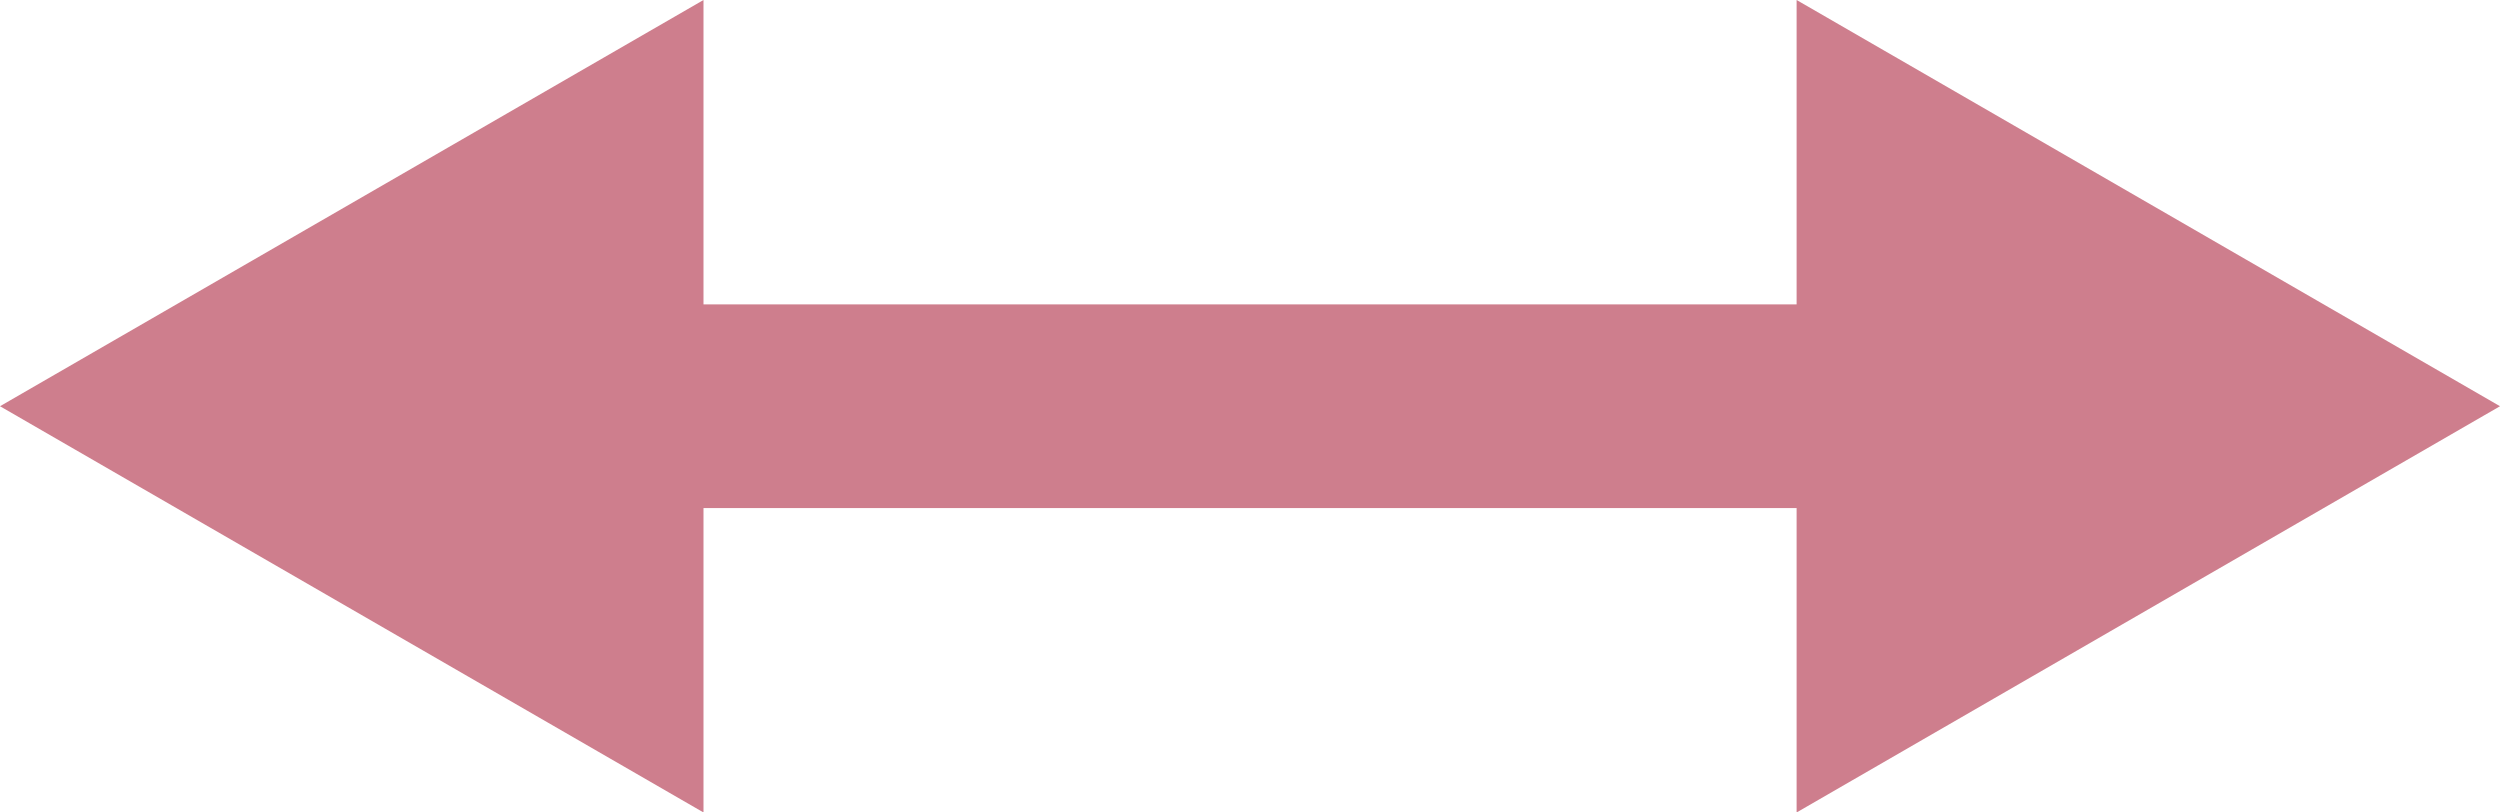
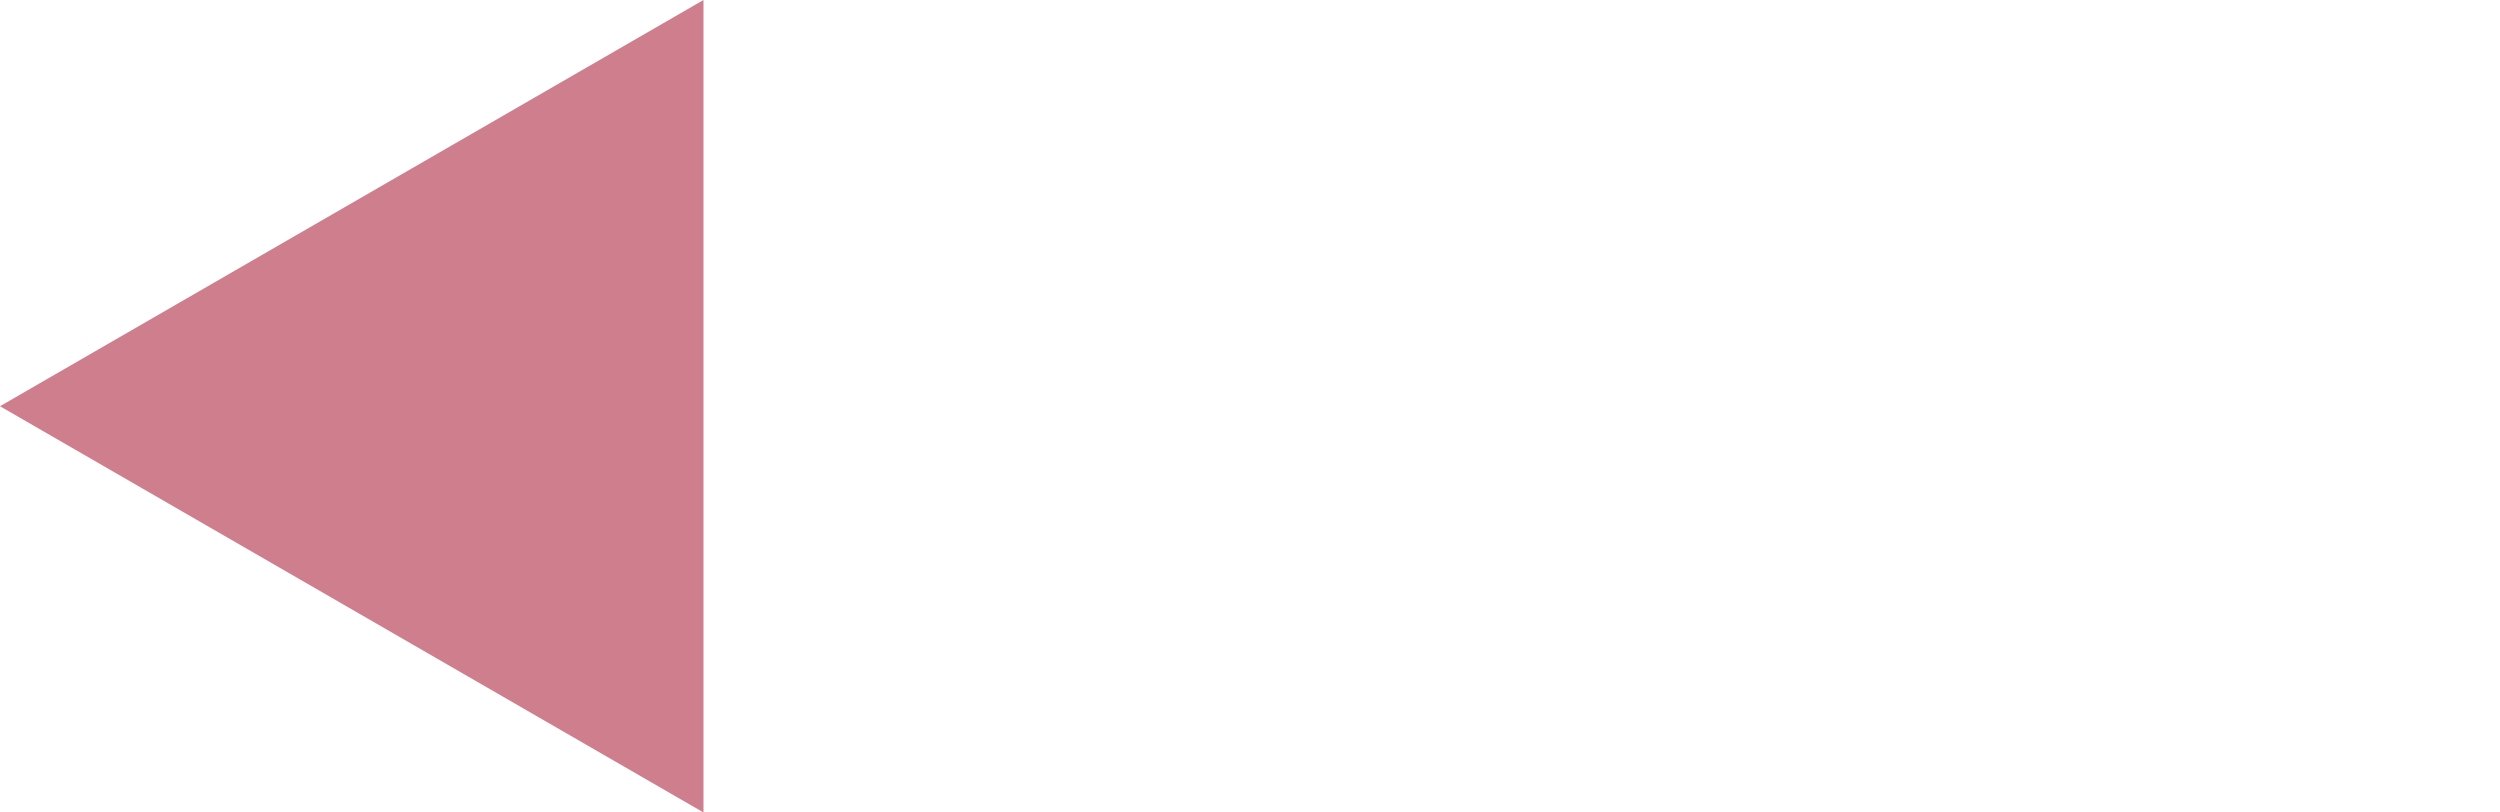
<svg xmlns="http://www.w3.org/2000/svg" version="1.1" id="レイヤー_1" x="0px" y="0px" width="24.549px" height="7.978px" viewBox="0 0 24.549 7.978" enable-background="new 0 0 24.549 7.978" xml:space="preserve">
  <g>
-     <rect x="5.741" y="2.989" fill="#CE7E8D" width="13.068" height="2" />
    <g>
-       <polygon fill="#CE7E8D" points="17.642,0 24.549,3.989 17.642,7.978   " />
-     </g>
+       </g>
    <g>
      <polygon fill="#CE7E8D" points="6.908,0 0,3.989 6.908,7.978   " />
    </g>
  </g>
</svg>